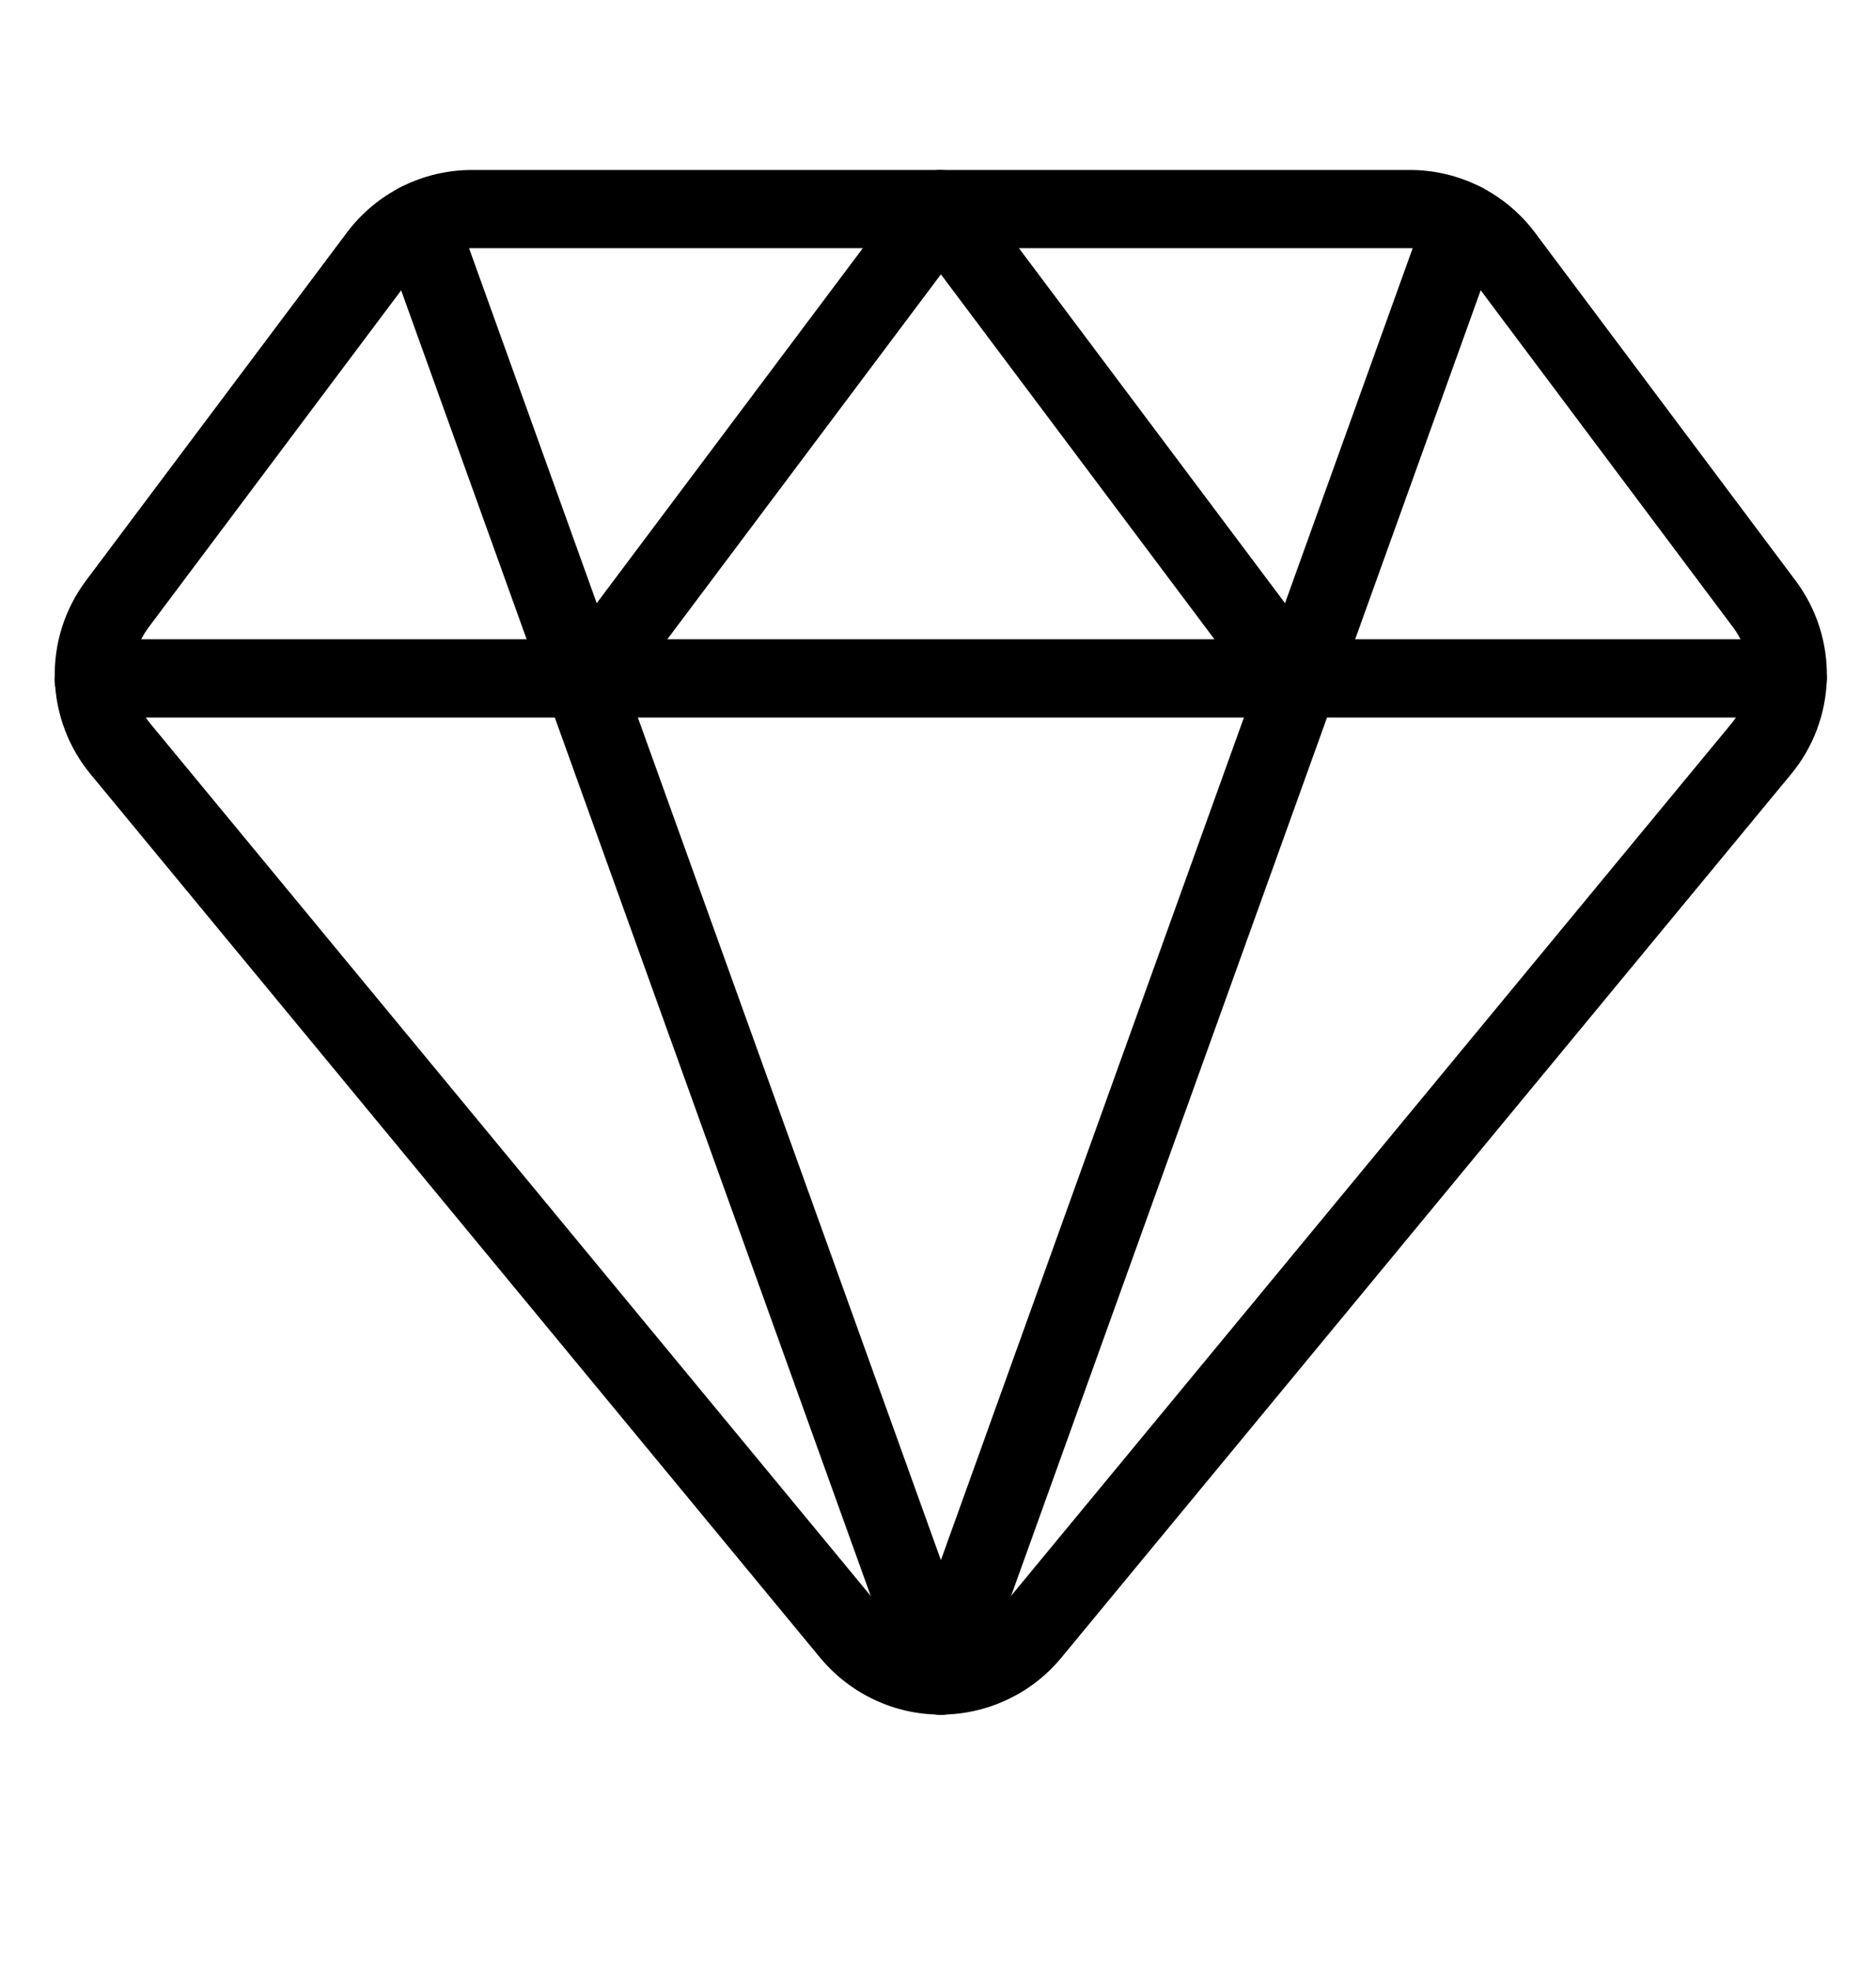
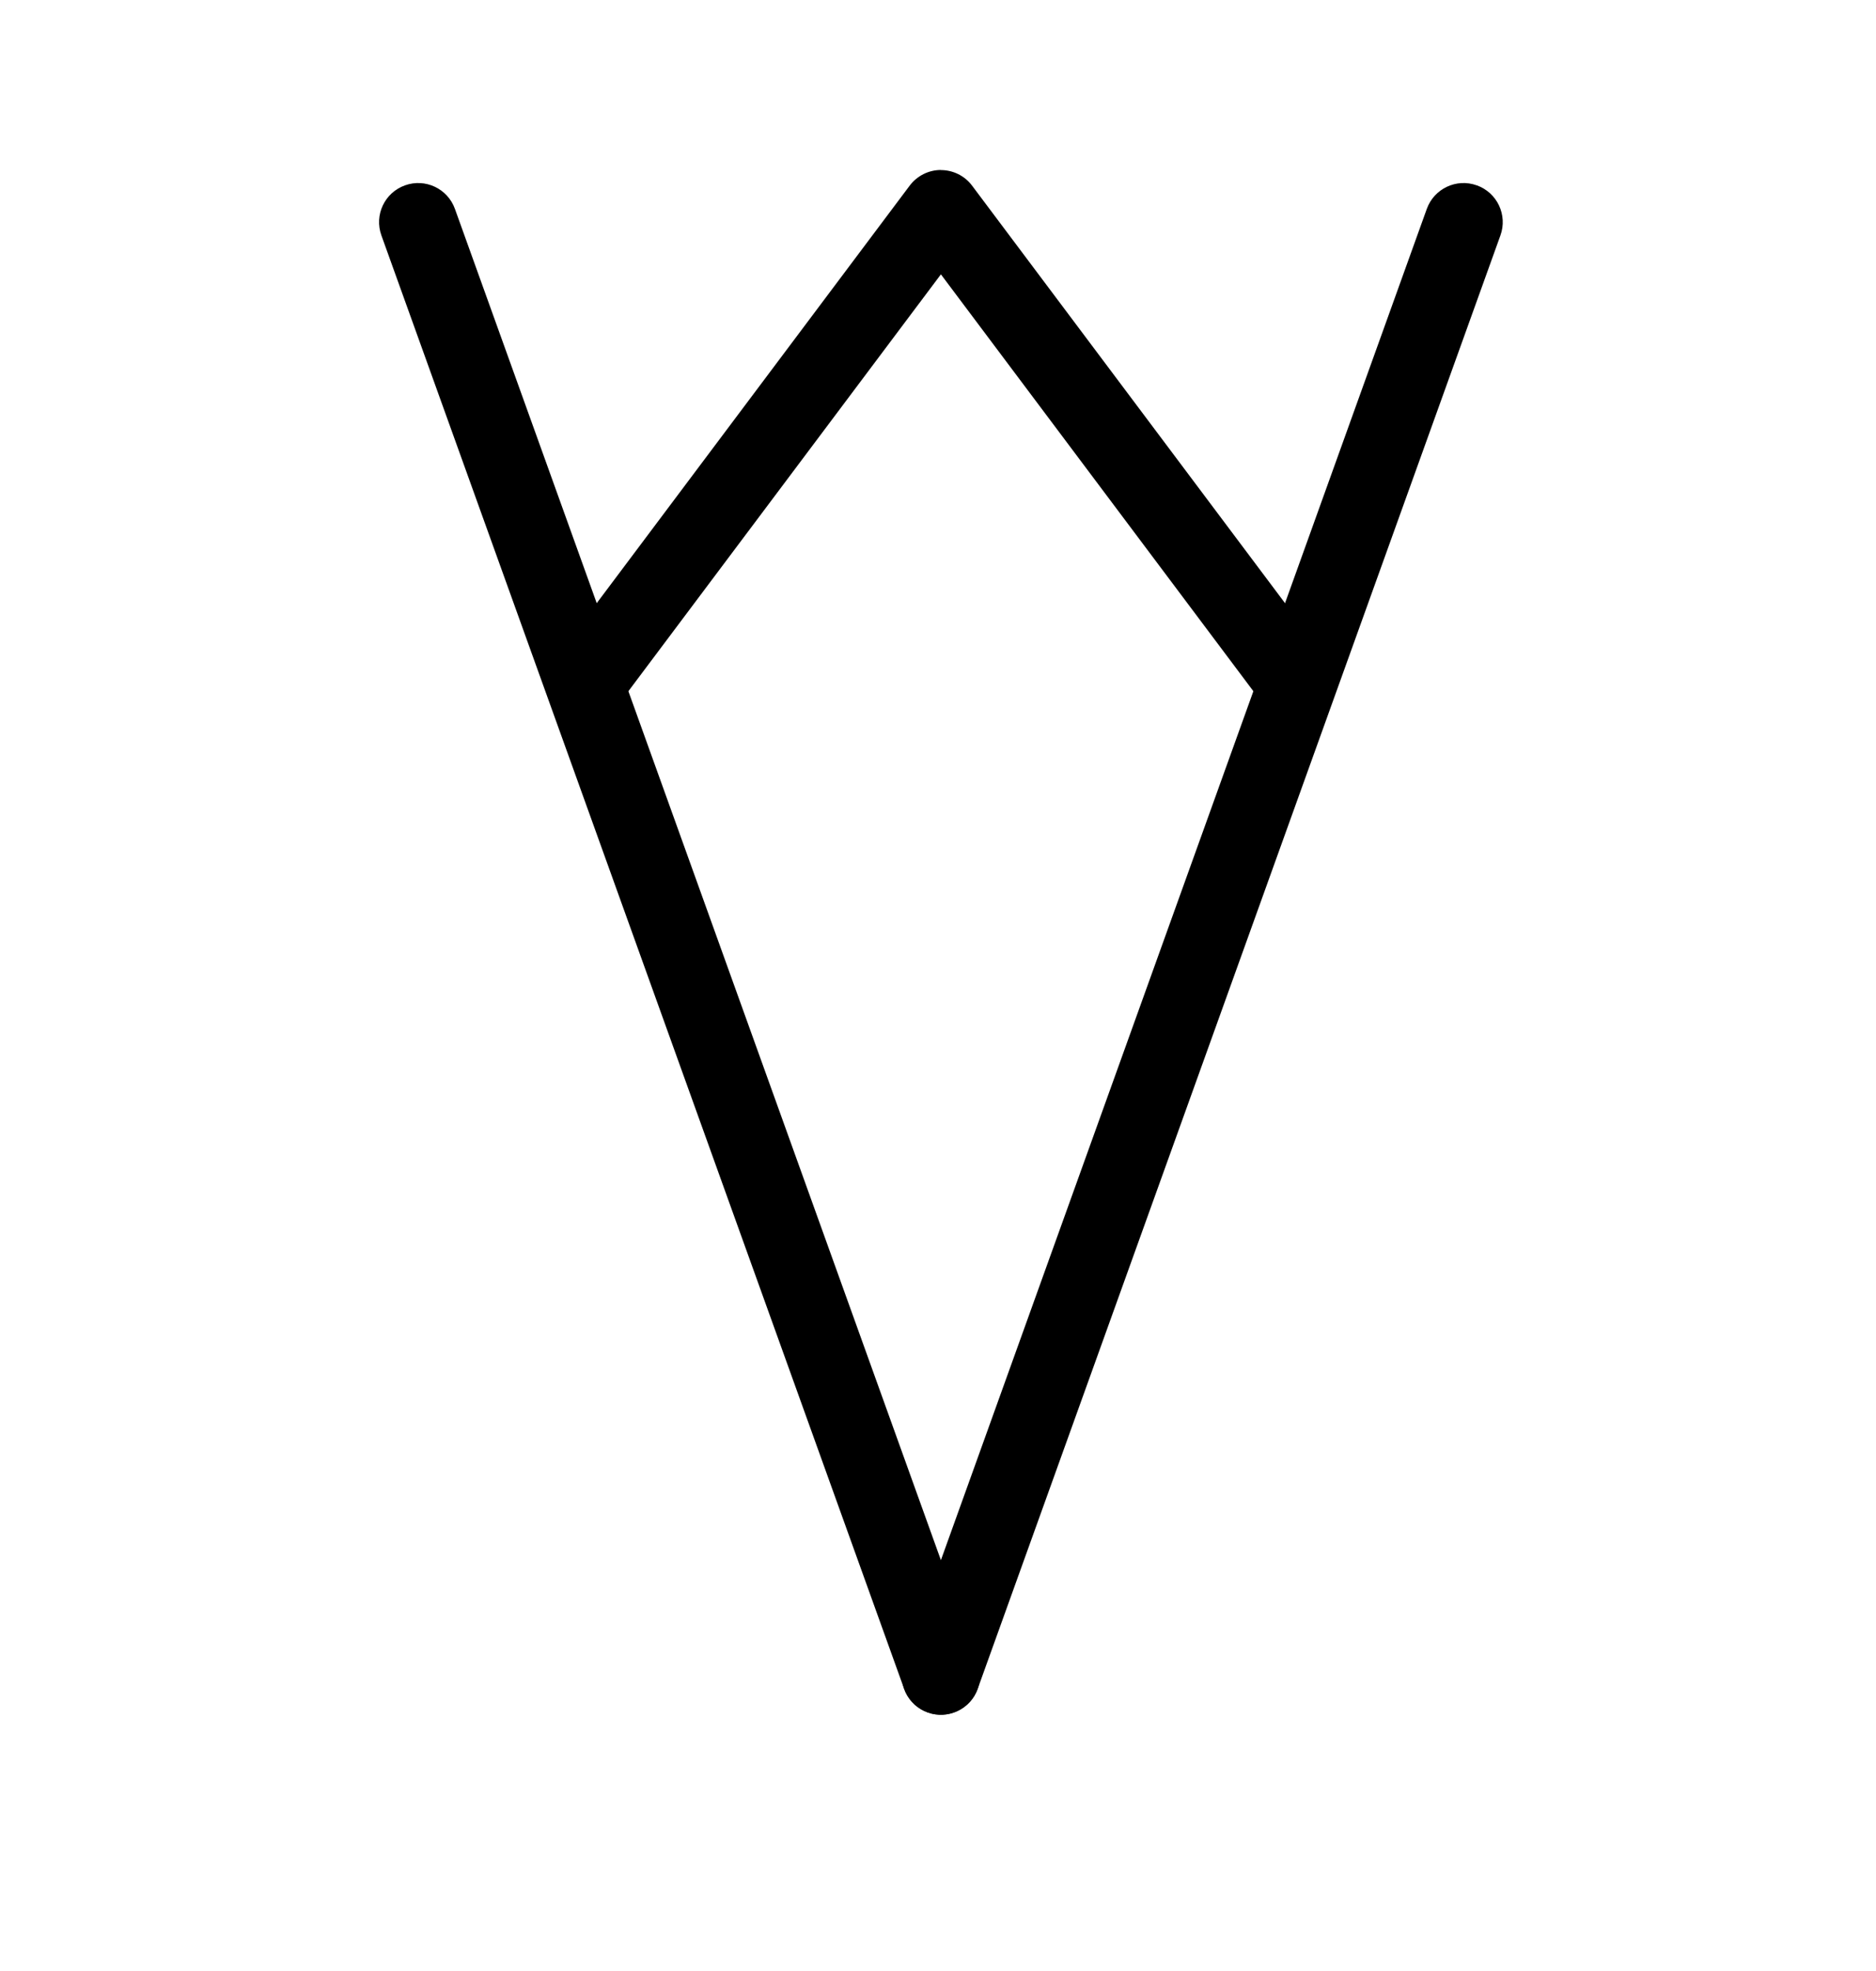
<svg xmlns="http://www.w3.org/2000/svg" fill="none" viewBox="0 0 20 21">
-   <path fill="#000" fill-rule="evenodd" d="M4.286 1.987c.231-.116.487-.176.745-.176H15.031c.259 0 .514.06.745.176.231.116.433.284.588.491l2.779 3.709c.225.3.342.668.333 1.043-.01.375-.145.735-.385 1.023l-.001.001-7.781 9.415-.002.002c-.156.187-.352.337-.573.44-.221.103-.461.157-.705.157-.244 0-.484-.053-.705-.157-.221-.103-.416-.253-.573-.44l-.002-.002L.97 8.254l-.001-.001C.73 7.965.594 7.605.584 7.23c-.01-.375.107-.742.332-1.043L3.698 2.478c.155-.207.357-.375.588-.491Zm.745.657c-.129 0-.257.03-.373.088-.116.058-.216.142-.294.245m0 0-2.781 3.709c-.112.15-.171.334-.166.521.005.188.073.368.193.512l.001.001 7.78 9.415.001.001c.078.093.176.168.286.219.11.051.231.078.353.078.122 0 .242-.027.353-.078.11-.051.207-.126.285-.219l.001-.001 7.78-9.415.001-.001c.12-.144.188-.325.193-.512.005-.188-.054-.371-.166-.521l-2.779-3.709c-.078-.103-.178-.188-.294-.245-.116-.058-.243-.088-.373-.088H5.031" clip-rule="evenodd" />
  <path fill="#000" fill-rule="evenodd" d="M4.317 1.975c.217-.078.455.034.533.251L10.423 17.712c.078.216-.034.455-.251.533-.217.078-.455-.034-.533-.251L4.066 2.508c-.078-.217.034-.455.251-.533Z" clip-rule="evenodd" />
  <path fill="#000" fill-rule="evenodd" d="M15.745 1.975c.217.078.329.317.251.533L10.423 17.994c-.078.216-.317.329-.533.251-.217-.078-.329-.317-.251-.533l5.572-15.486c.078-.217.317-.329.533-.251Z" clip-rule="evenodd" />
-   <path fill="#000" fill-rule="evenodd" d="M.582 7.228c0-.23.187-.417.417-.417H19.059c.23 0 .417.187.417.417s-.187.417-.417.417H.998c-.23 0-.417-.187-.417-.417Z" clip-rule="evenodd" />
  <path fill="#000" fill-rule="evenodd" d="M10.031 1.812c.131 0 .255.062.333.167l3.75 5c.138.184.101.445-.083.583-.184.138-.445.101-.583-.083L10.031 2.923 6.614 7.478c-.138.184-.399.221-.583.083-.184-.138-.221-.399-.083-.583l3.75-5c.079-.105.202-.167.333-.167Z" clip-rule="evenodd" />
</svg>